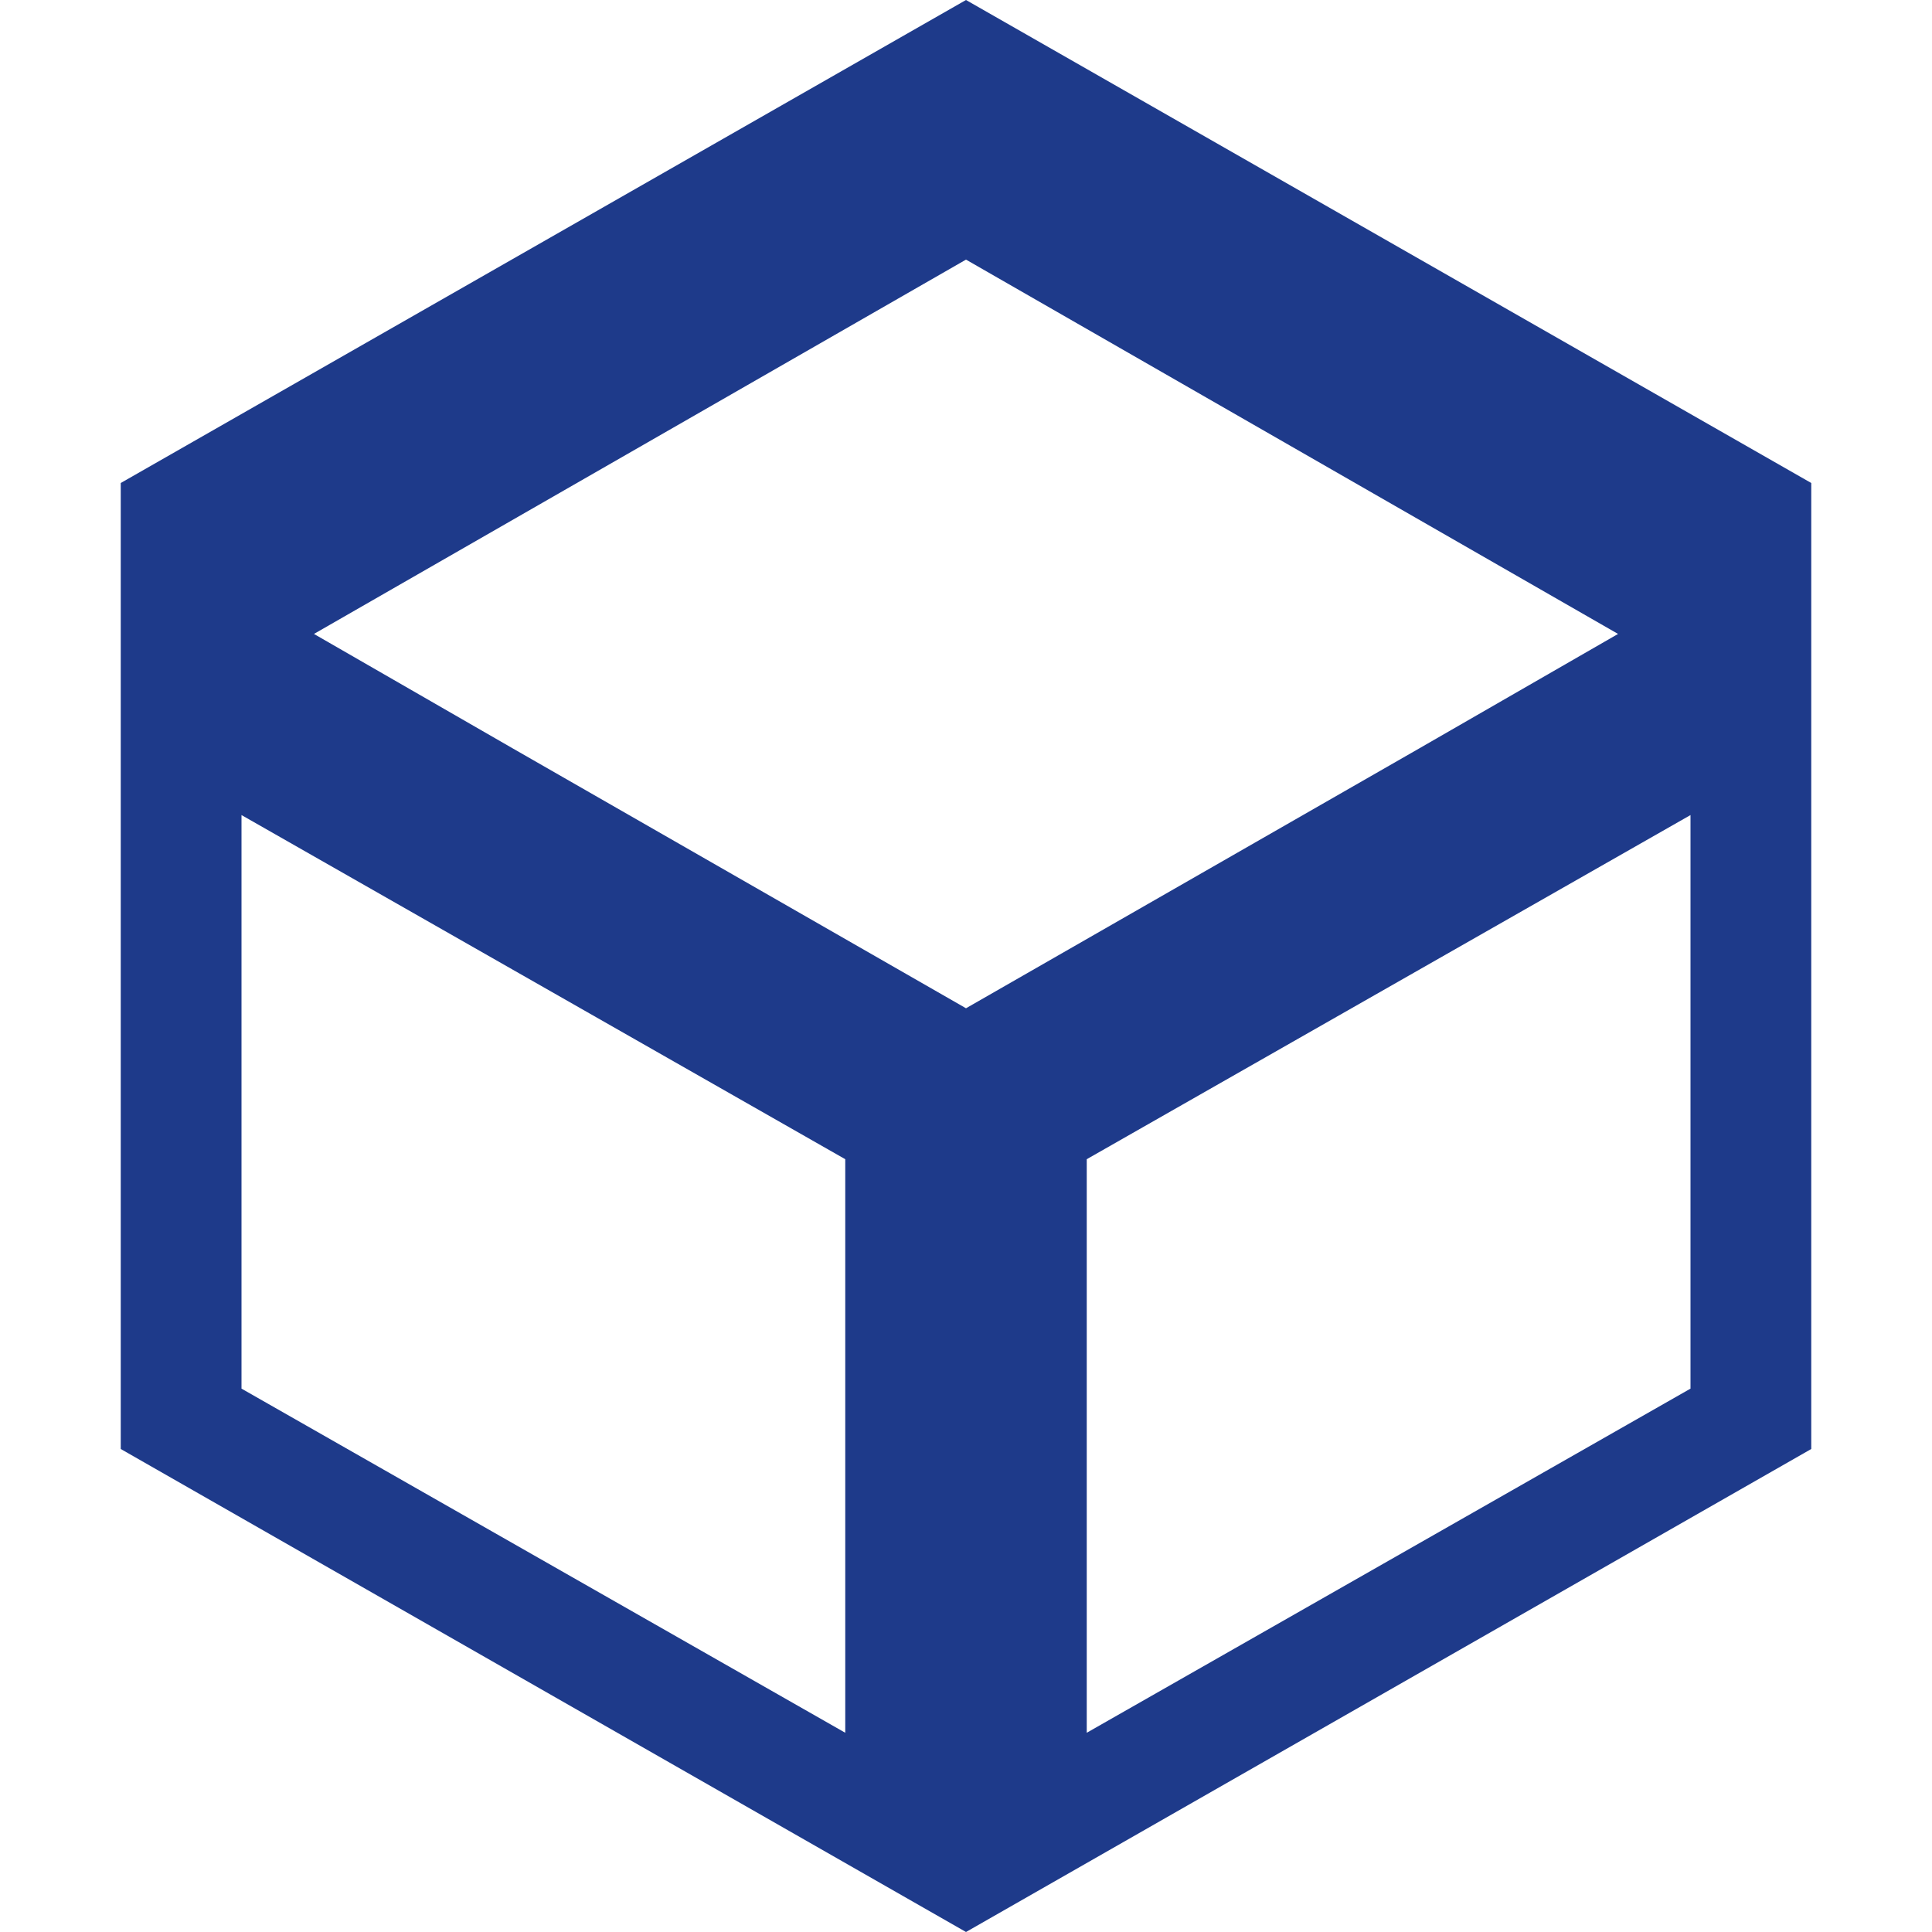
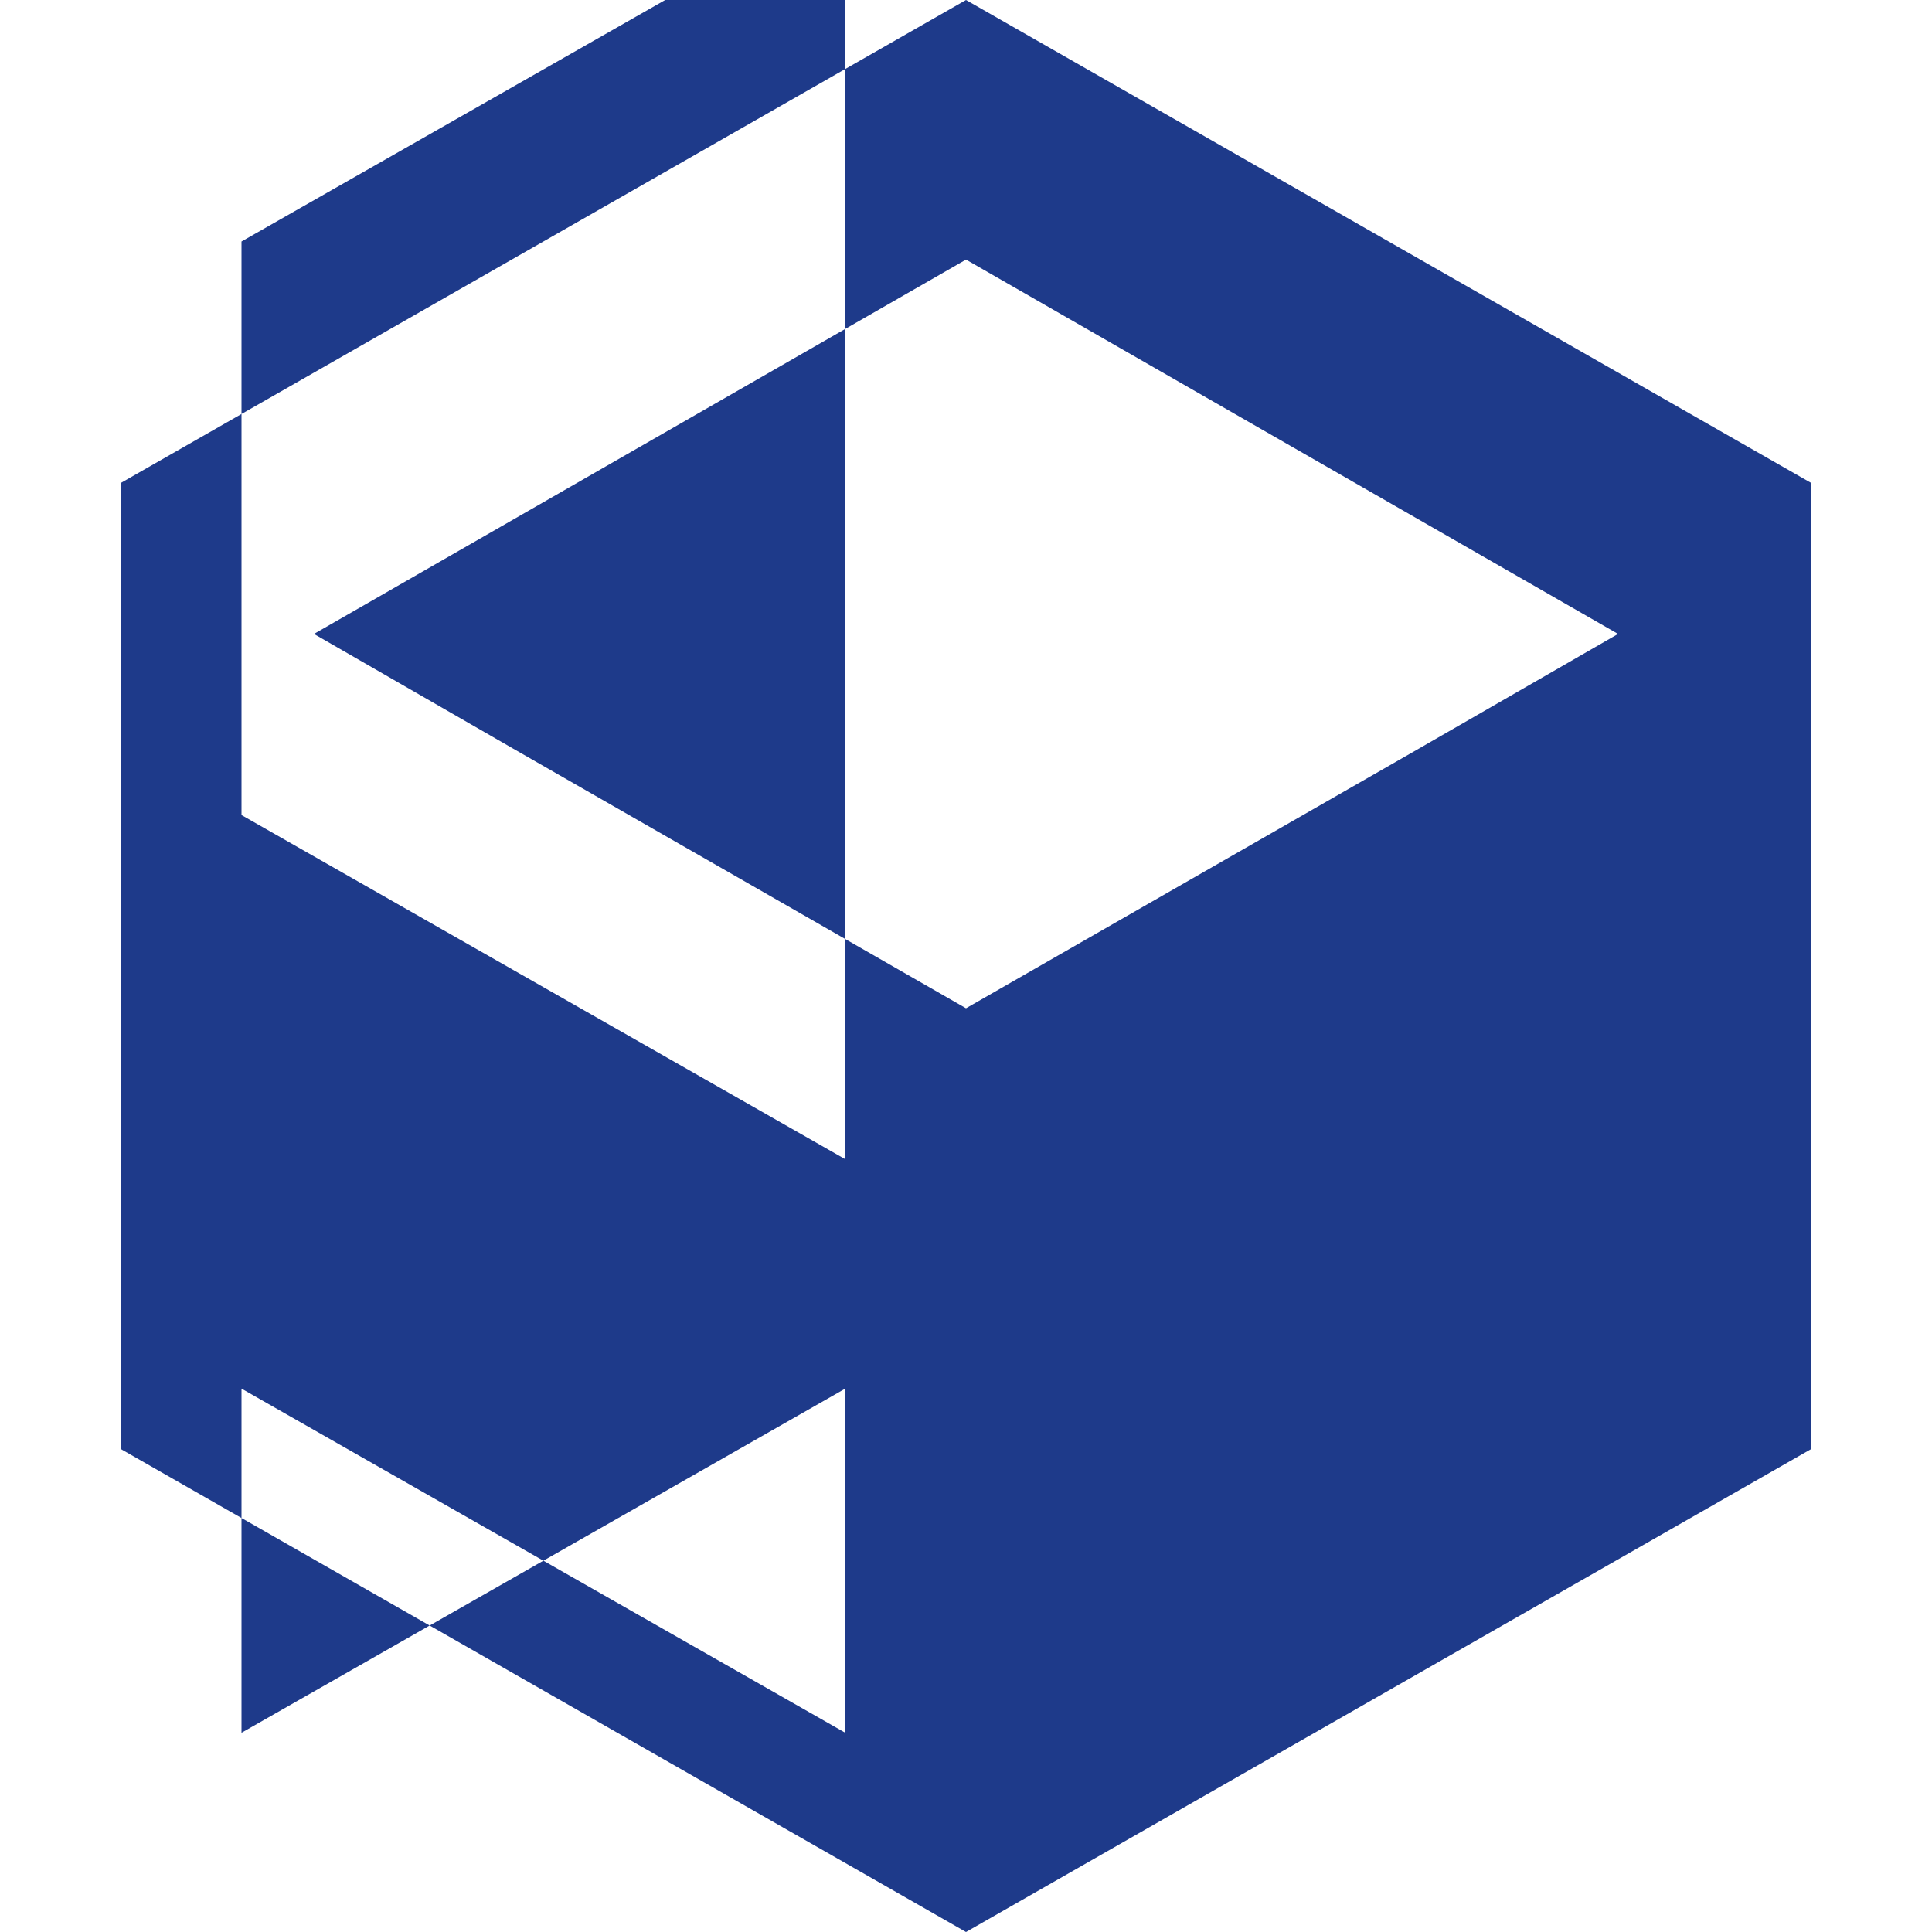
<svg xmlns="http://www.w3.org/2000/svg" width="32" height="32" viewBox="0 0 32 32">
-   <path fill="#1e3a8a" d="M16 0L2 8v16l14 8 14-8V8L16 0zm0 4.3l10.8 6.2-3.3 1.9L16 16.7l-7.5-4.3-3.3-1.9L16 4.3zm-12 9.2l10 5.7v9.5L4 23V13.5zm14 15.2v-9.5l10-5.7V23l-10 5.7z" />
+   <path fill="#1e3a8a" d="M16 0L2 8v16l14 8 14-8V8L16 0zm0 4.3l10.8 6.2-3.3 1.9L16 16.7l-7.5-4.3-3.3-1.9L16 4.3zm-12 9.2l10 5.7v9.5L4 23V13.5zv-9.5l10-5.7V23l-10 5.7z" />
</svg>